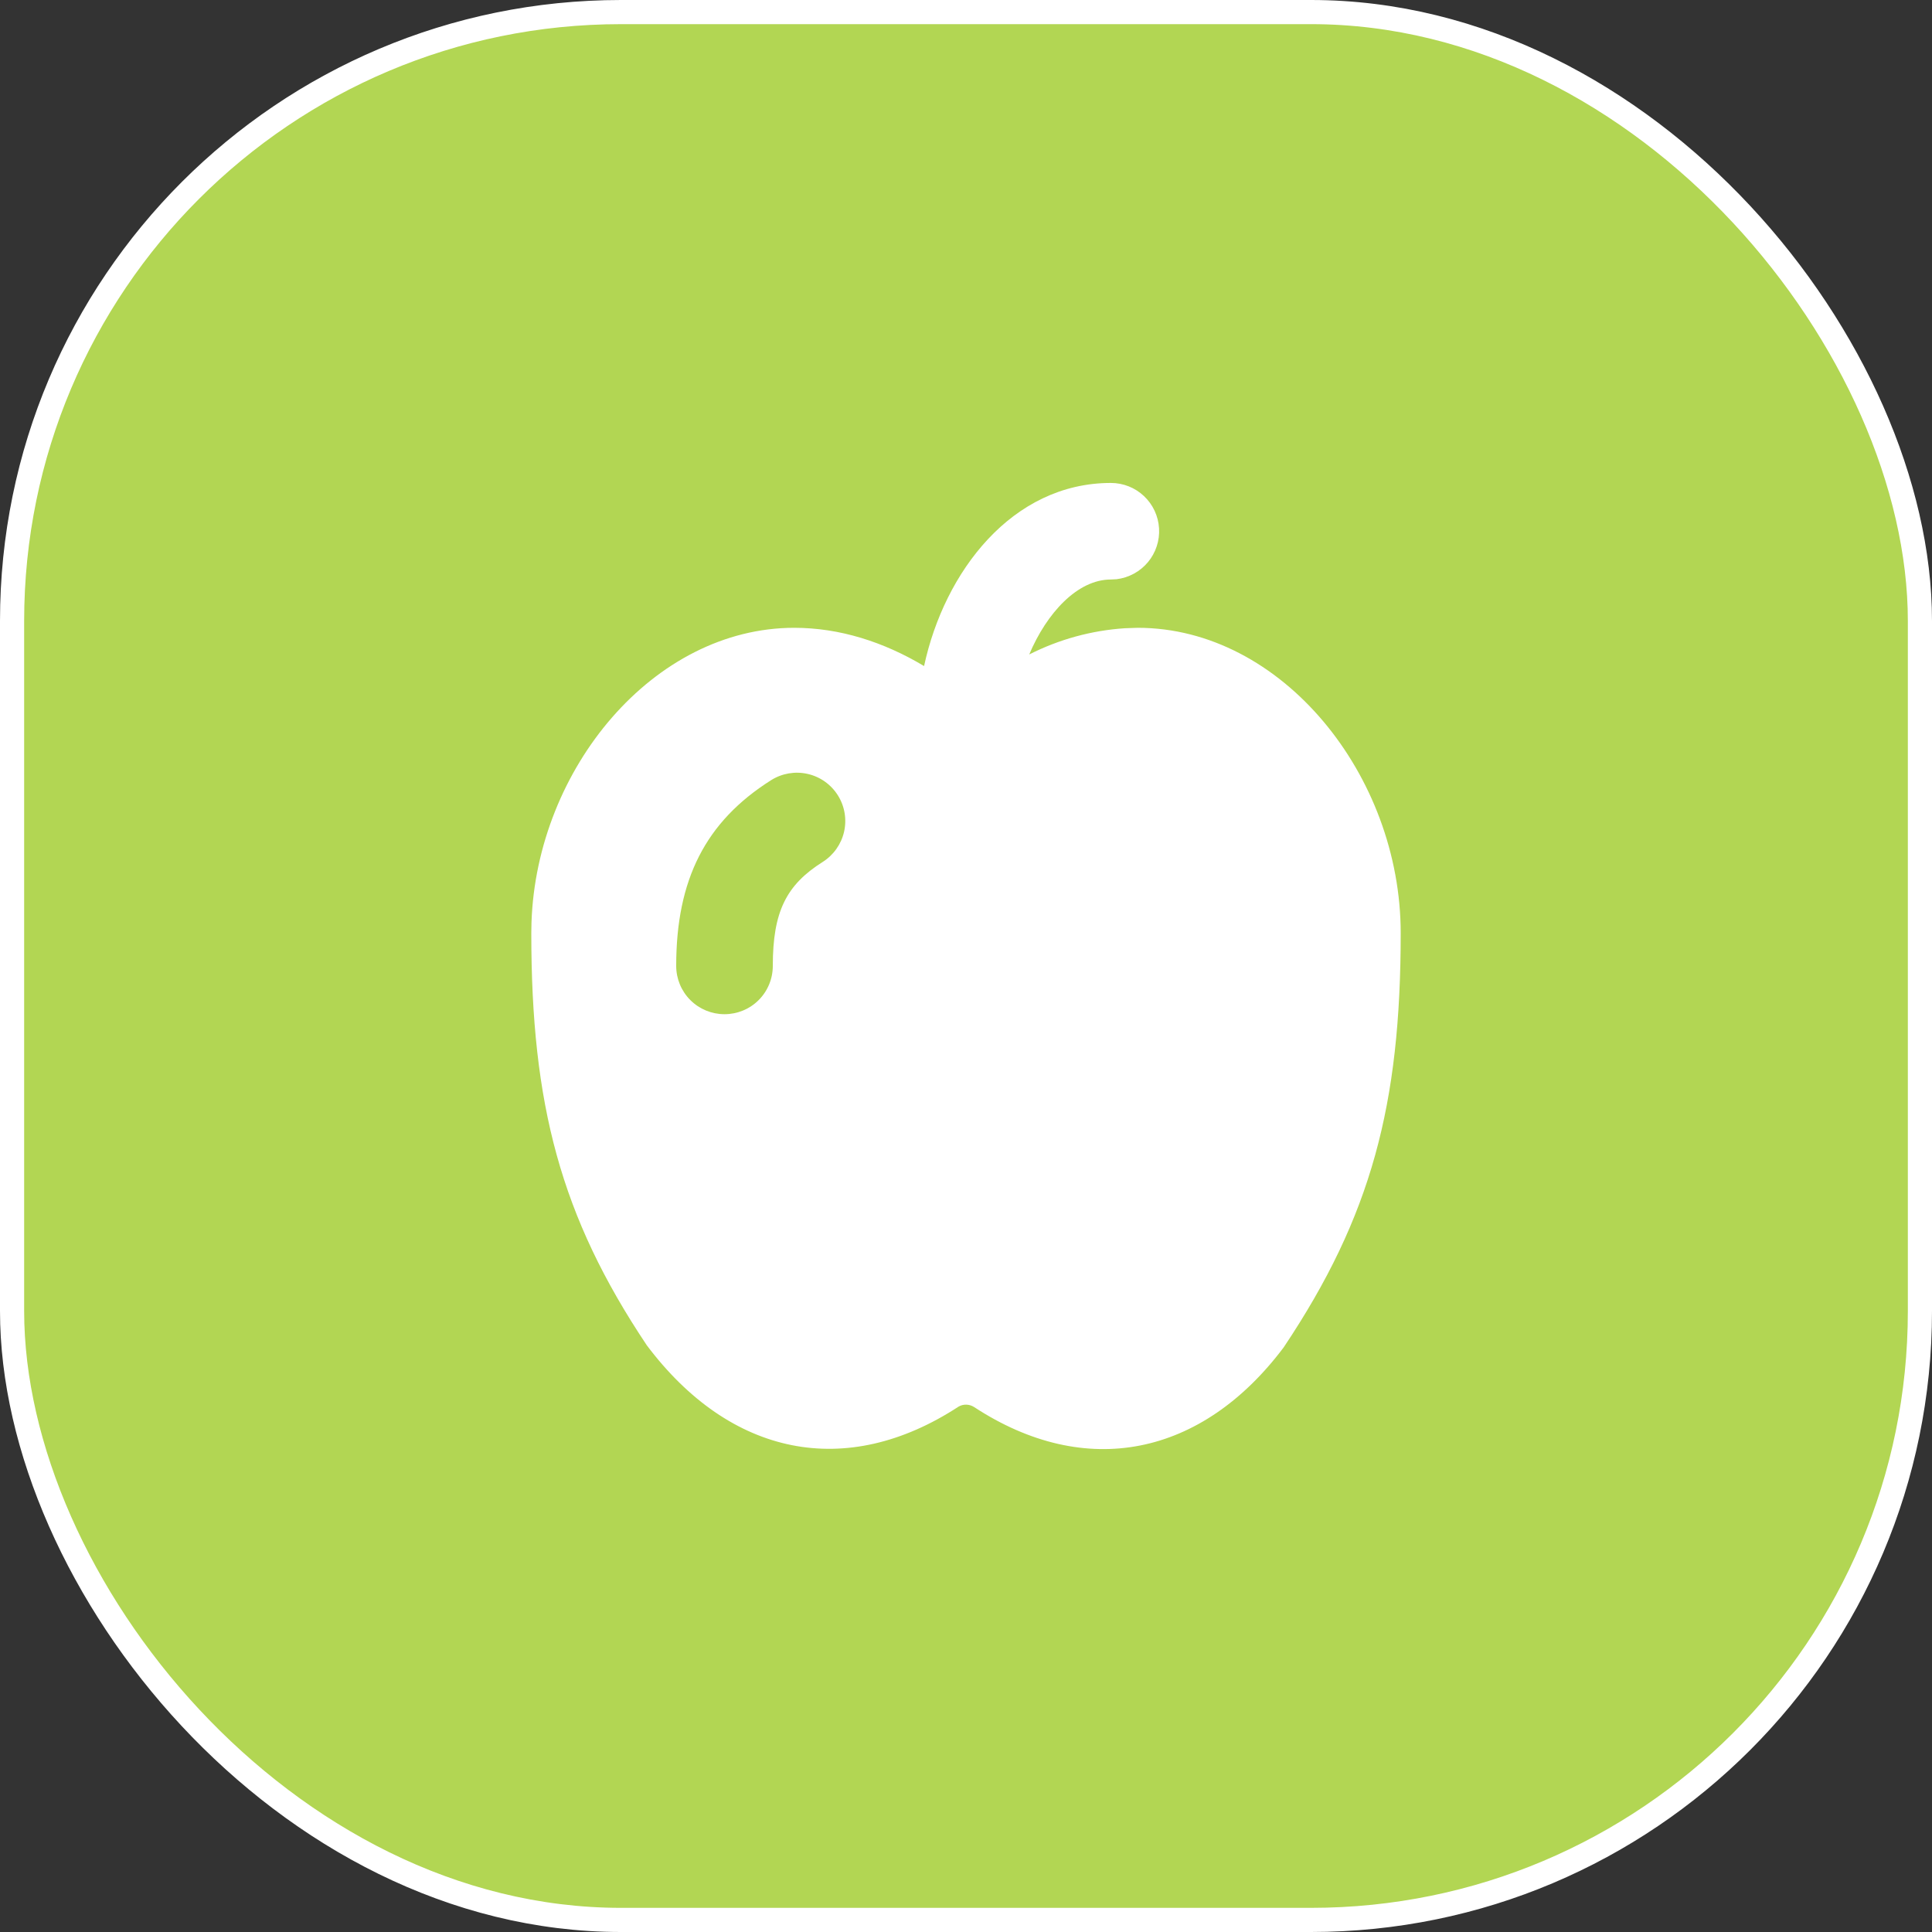
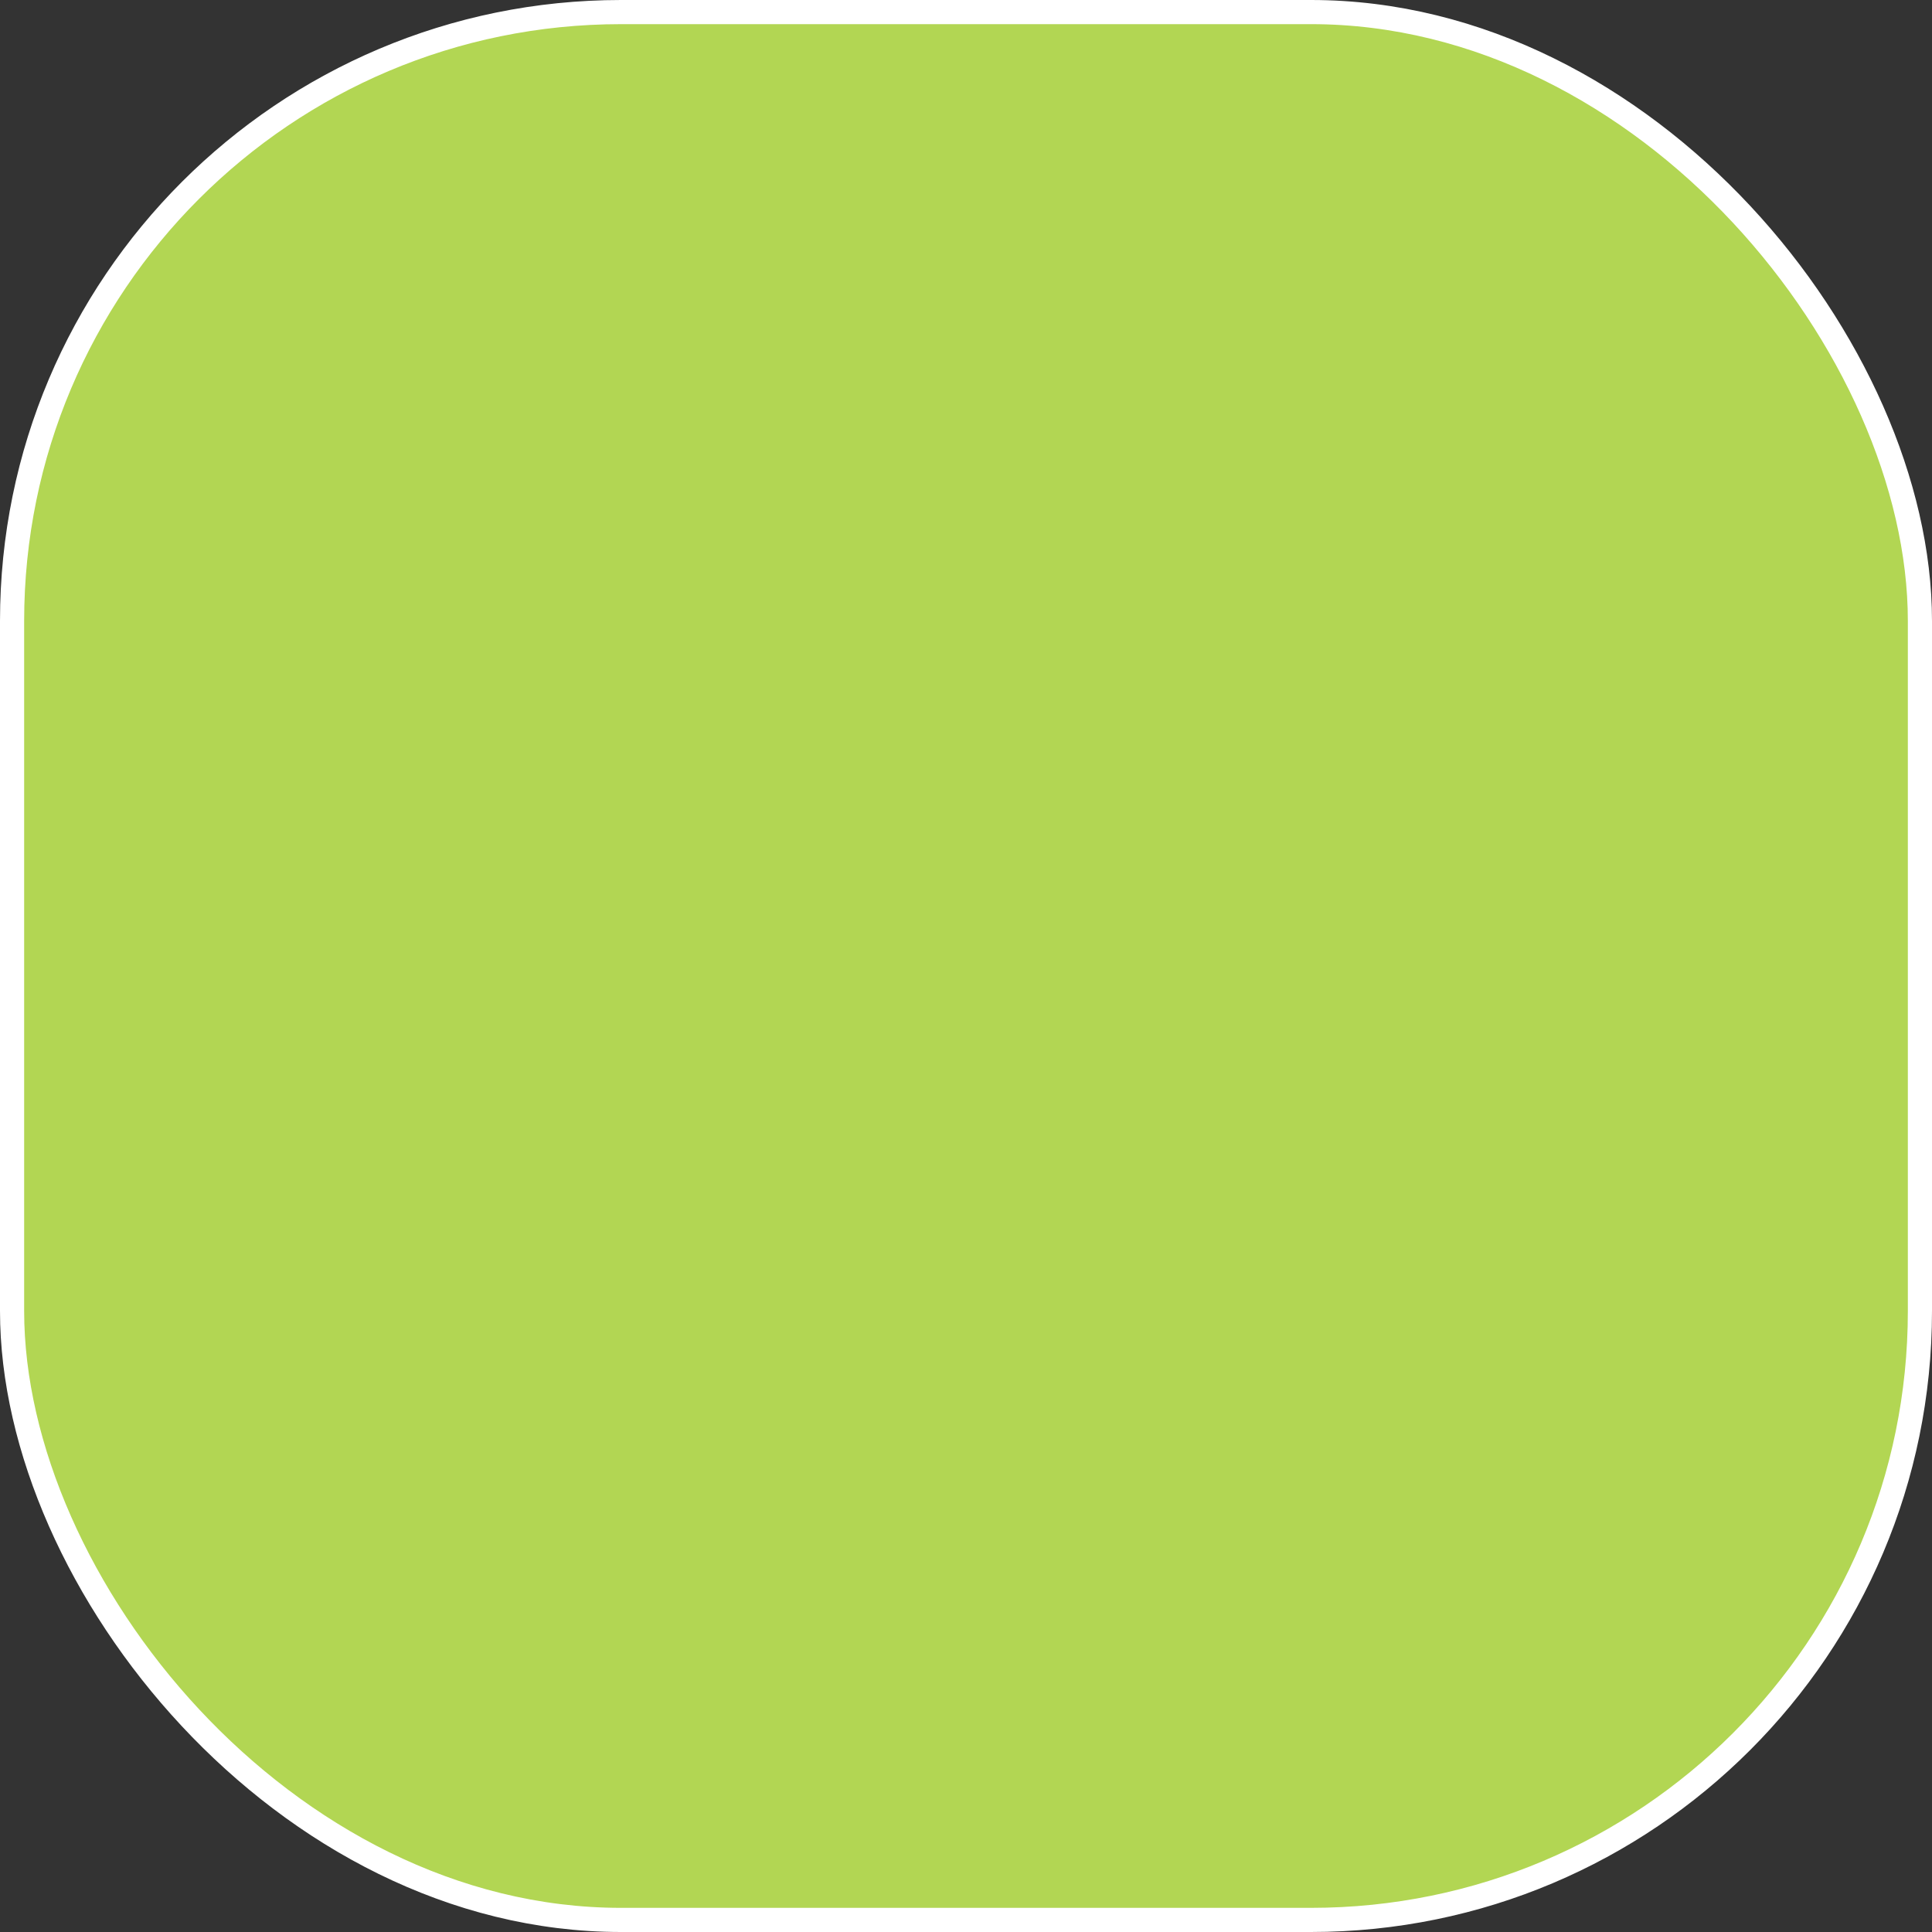
<svg xmlns="http://www.w3.org/2000/svg" width="40" height="40" viewBox="0 0 40 40" fill="none">
  <rect x="0" y="0" width="40" height="40" fill="#333333" stroke="none" />
  <rect x="0.25" y="0.25" width="39.5" height="39.5" rx="12.607" fill="#B2D653" />
  <rect x="0.25" y="0.25" width="39.5" height="39.5" rx="12.607" stroke="white" stroke-width="0.5" />
-   <path d="M23 9.999C23.255 9.999 23.5 10.096 23.685 10.271C23.871 10.446 23.982 10.685 23.997 10.94C24.012 11.194 23.929 11.445 23.766 11.64C23.602 11.836 23.37 11.961 23.117 11.992L23 11.998C22.307 11.998 21.67 12.693 21.309 13.55C21.926 13.237 22.6 13.052 23.291 13.007L23.556 12.998C26.538 12.998 29 16.052 29 19.319C29 22.866 28.394 25.18 26.577 27.896C24.885 30.148 22.485 30.649 20.167 29.131C20.12 29.101 20.066 29.084 20.01 29.082C19.954 29.08 19.899 29.093 19.85 29.12C17.515 30.648 15.115 30.148 13.39 27.851C11.607 25.183 11 22.866 11 19.319L11.004 19.096C11.112 15.915 13.53 12.998 16.444 12.998C17.384 12.998 18.296 13.29 19.132 13.79C19.551 11.841 20.95 9.999 23 9.999ZM15.966 16.152C14.606 17.011 14 18.212 14 19.998C14 20.264 14.105 20.518 14.293 20.706C14.48 20.893 14.735 20.998 15 20.998C15.265 20.998 15.52 20.893 15.707 20.706C15.895 20.518 16 20.264 16 19.998C16 18.873 16.28 18.32 17.034 17.845C17.258 17.703 17.417 17.478 17.476 17.219C17.534 16.96 17.488 16.689 17.346 16.465C17.204 16.24 16.979 16.081 16.721 16.023C16.462 15.964 16.19 16.011 15.966 16.152Z" fill="white" />
</svg>